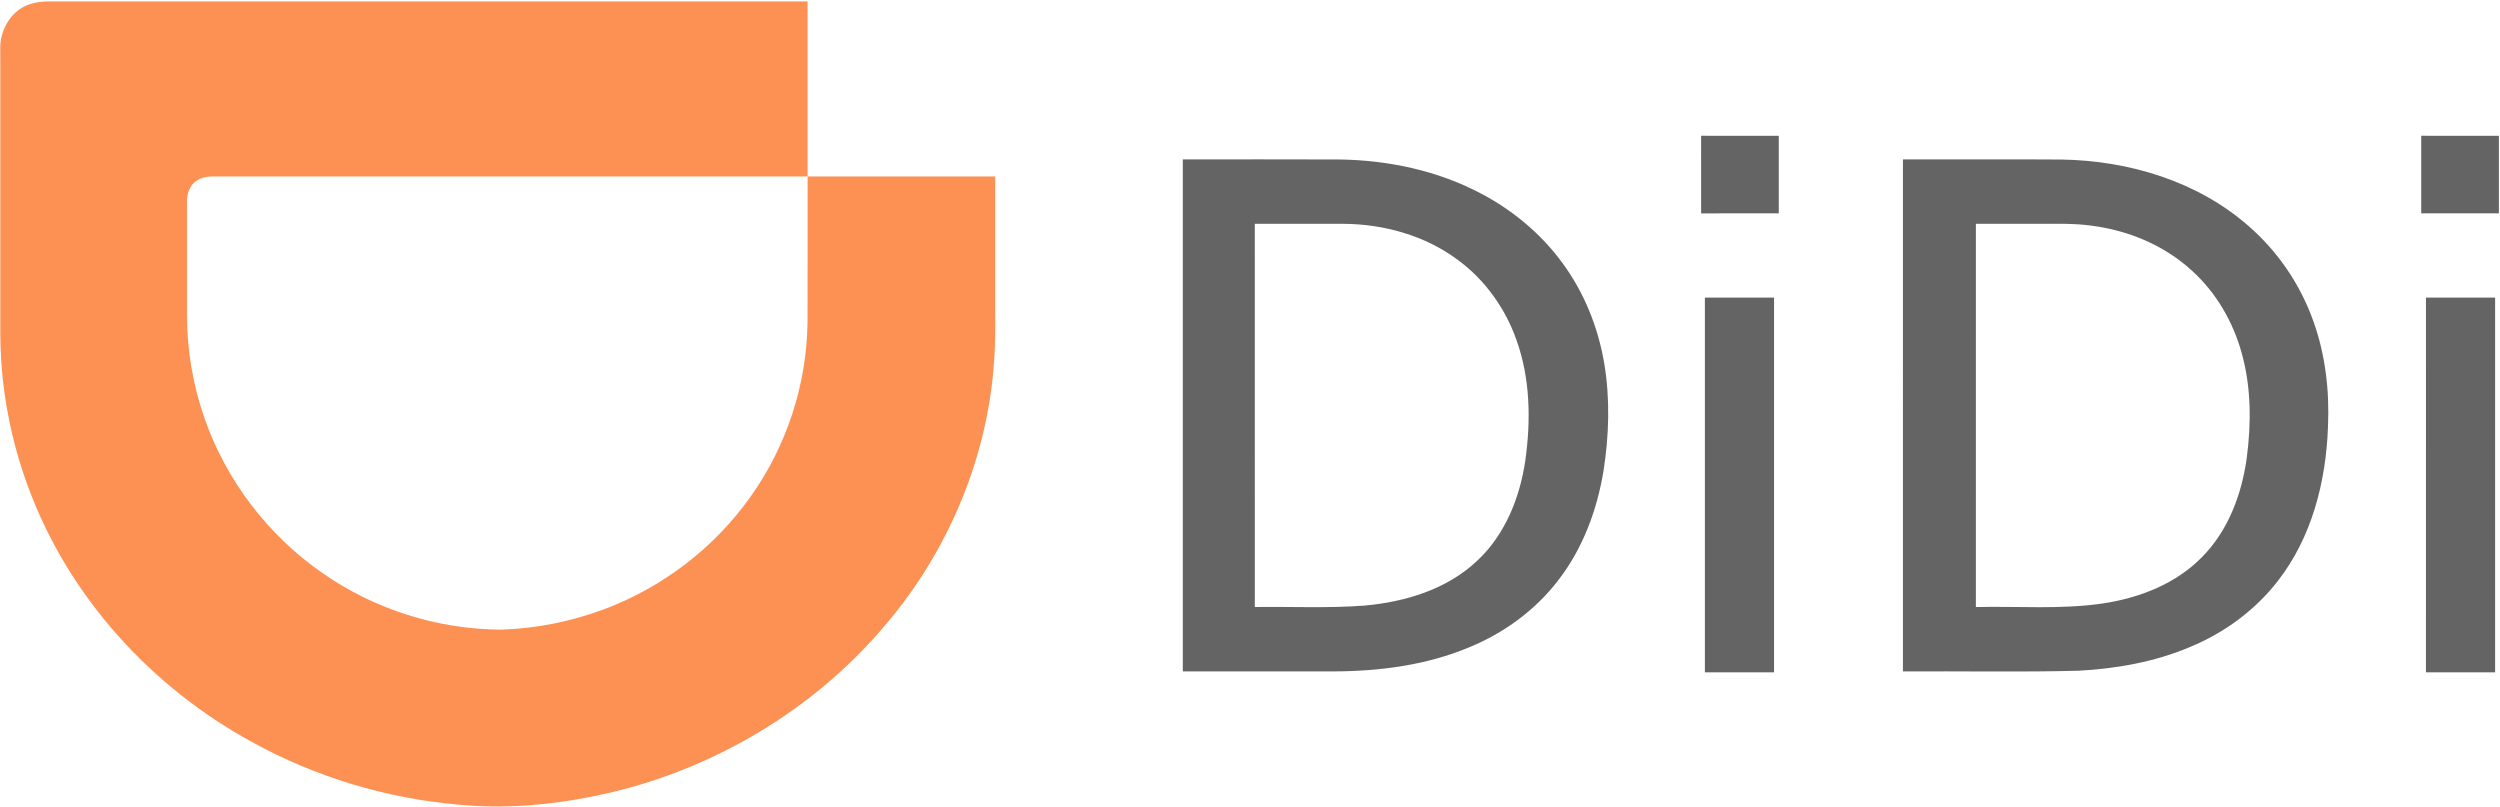
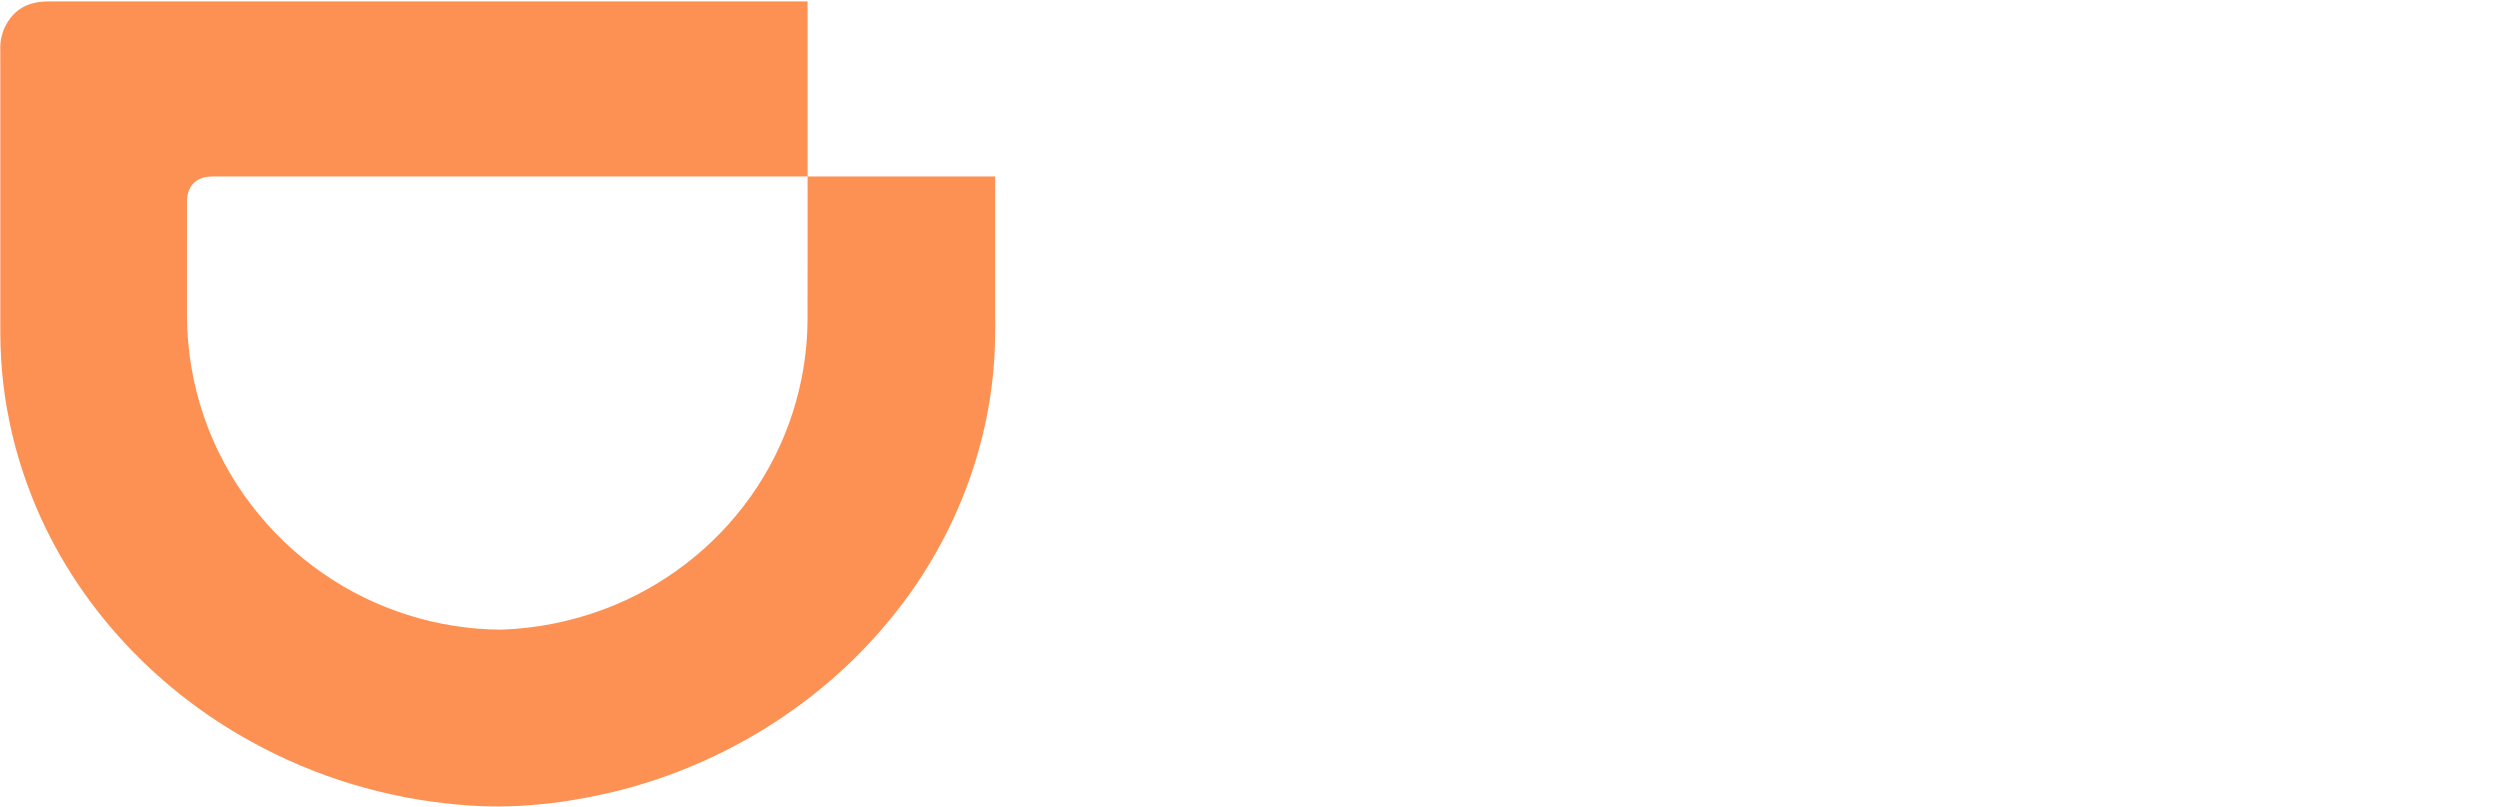
<svg xmlns="http://www.w3.org/2000/svg" viewBox="0 0 1586.667 512" height="512" width="1586.667" xml:space="preserve" id="svg2">
  <defs id="defs6" />
  <g transform="matrix(1.333,0,0,-1.333,0,512)" id="g10">
    <g transform="scale(0.1)" id="g12">
      <path id="path14" style="fill:#fc9153;fill-opacity:1;fill-rule:nonzero;stroke:none" d="m 1.48,3599.25 c -6.203,99.2 55.598,203.1 155.797,226.2 42.203,11.7 86.301,8.3 129.5,8.7 1186.103,0 2372.203,0 3558.303,0 0,-277.8 0,-555.6 0,-833.3 297.8,-0.1 595.5,0 893.2,-0.1 0.1,-173.8 0,-347.5 0,-521.3 -1.1,-130.2 4.1,-260.8 -7.6,-390.7 -37.2,-445.1 -220.4,-874.3 -508.1,-1215.102 -324.8,-389.3 -776.7,-667.699 -1266.8,-794.199 -250.7,-63.102 -511.7,-94.602 -769.8,-69.699 -345.4,29.398 -684.7,131.598 -988.1,299.301 -480.7,262.597 -872.7,694.499 -1062.7,1210.599 -72.801,195.3 -117,401.4 -129.602,609.6 -5.699,83.4 -3.801,167.1 -4.098,250.7 0,406.4 0,812.9 0,1219.3 z M 936.18,2980.75 c -33,-21.7 -46.7,-62.5 -45.801,-100.5 -0.301,-180.2 -0.102,-360.4 -0.102,-540.6 0.301,-165 27.801,-329.9 82,-485.8 103.303,-299.3 304.703,-563.4 565.403,-742.8 247.2,-172.3 547.4,-266.702 848.6,-267.902 167.4,5.403 333.8,38.602 490.6,97.5 279.5,104.602 526.7,294.302 698.6,538.402 171.3,240.9 266.2,534.5 269.3,830 0.7,230.6 0.2,461.2 0.3,691.8 -929.5,0 -1859,-0.2 -2788.5,0 -40.4,-0.5 -85.404,4.5 -120.4,-20.1" />
-       <path id="path16" style="fill:#646464;fill-opacity:1;fill-rule:nonzero;stroke:none" d="m 8099.28,3194.55 c 123.3,-0.1 246.6,0.1 369.8,-0.1 0.1,-123.1 0.1,-246.2 0,-369.3 -123.2,-0.1 -246.5,0 -369.7,-0.1 -0.3,123.2 -0.2,246.3 -0.1,369.5 z m 3428.62,0 c 123.3,-0.1 246.5,0.1 369.8,-0.1 0.1,-123.1 0.1,-246.2 0,-369.3 -123.3,-0.1 -246.6,-0.1 -369.8,0 -0.1,123.2 -0.2,246.3 0,369.4 z m -5896.32,-112.5 c 248.2,-0.2 496.4,0.7 744.5,-0.4 234.3,-3 470.6,-53.1 678.3,-163.7 149.8,-79.2 283.1,-190.8 383.6,-327.6 103.9,-140.7 171.1,-307.1 200.1,-479.3 28.2,-168.3 23,-341.1 -3,-509.3 -30.5,-188.1 -99,-372.9 -216.5,-524.3 -108.6,-141.501 -257.3,-250.001 -421.7,-317.7 -205,-86.199 -429.5,-115.105 -650.5,-115.5 -238.3,-0.199 -476.5,-0.102 -714.8,0 0,812.6 -0.1,1625.2 0,2437.8 z m 342.8,-306.7 c 0,-608.2 0,-1216.4 0.1,-1824.502 173.8,2.601 348.1,-6.5 521.7,6.8 194.2,17.2 393.8,77.302 537.9,214.302 132,123.5 202.3,299.5 228.1,475.7 27,190.8 23.9,390.4 -41.6,573.5 -52.9,151.1 -150.1,287.2 -279.4,382.2 -155.7,116.3 -351.6,170.6 -544.4,172 -140.8,0.3 -281.6,0.1 -422.4,0 z M 9060.18,644.148 c 0,812.702 -0.1,1625.302 0.1,2438.002 252.1,-0.6 504.2,0.9 756.3,-0.8 318.72,-5.2 644.62,-102.7 887.42,-314.9 140.9,-121.7 248.9,-280.7 310.9,-456.2 57.4,-160 76.6,-331.9 69.1,-501.3 -9.1,-260.7 -77.1,-528.2 -240.5,-736.2 -107.7,-138.5 -254,-245 -415.6,-312 -168.1,-71.199 -350.4,-103.602 -532.12,-113.301 -278.4,-7.199 -557.1,-1.398 -835.6,-3.301 z m 347.4,2131.302 c -0.2,-608.2 0,-1216.4 -0.1,-1824.7 203,4.598 407.6,-12.602 609.22,17.801 172.9,26.496 345.5,94.199 469,221.599 123.5,125.3 187.5,297.4 211.3,469.1 22,165.6 21.6,336.8 -23.3,498.6 -40.8,149.5 -121.4,289.1 -236.5,393.5 -131.4,121.3 -303.7,193.1 -480.12,215.2 -83.2,11.7 -167.2,8.5 -250.8,8.9 -99.6,0 -199.2,0 -298.7,0 z m -1290.3,-351.4 c 109.7,0.1 219.5,0.1 329.3,0 0.1,-594.7 0.1,-1189.5 0,-1784.202 -109.8,-0.098 -219.6,-0.098 -329.3,0 0,594.702 -0.1,1189.502 0,1784.202 z M 11550.4,639.848 c 0.1,594.802 -0.1,1189.502 0.1,1784.302 109.7,0 219.4,0.1 329.2,-0.1 0.1,-594.7 0,-1189.5 0,-1784.202 -109.8,0 -219.6,-0.2 -329.3,0" />
    </g>
  </g>
</svg>